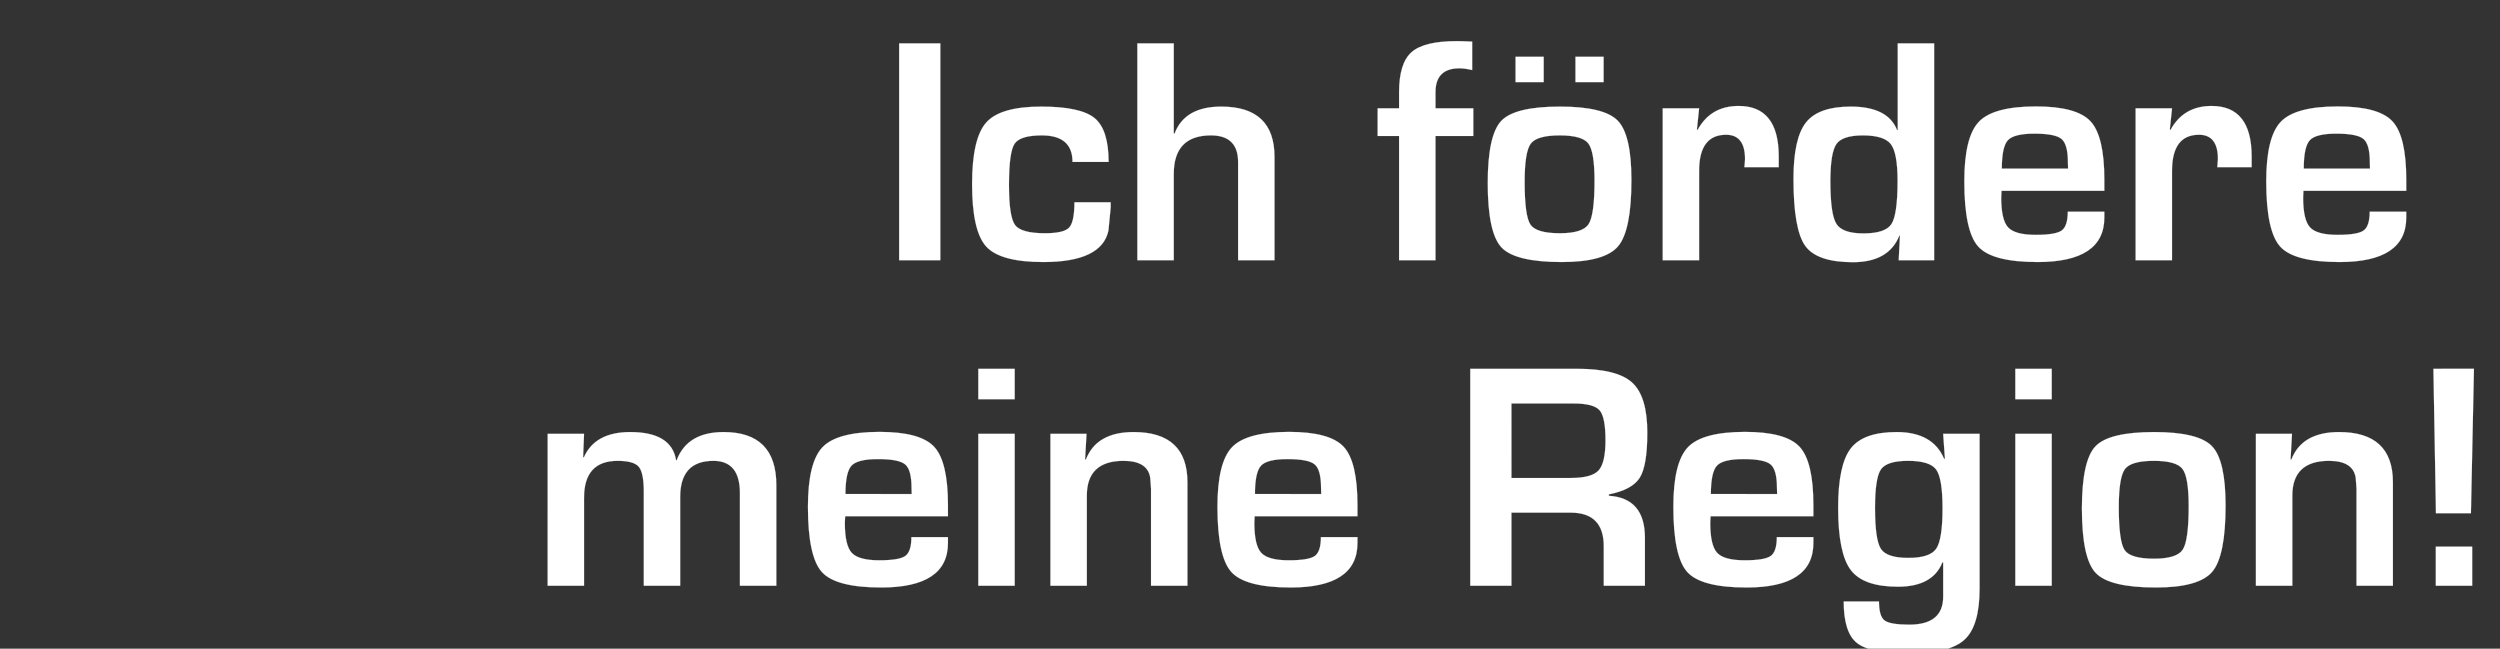
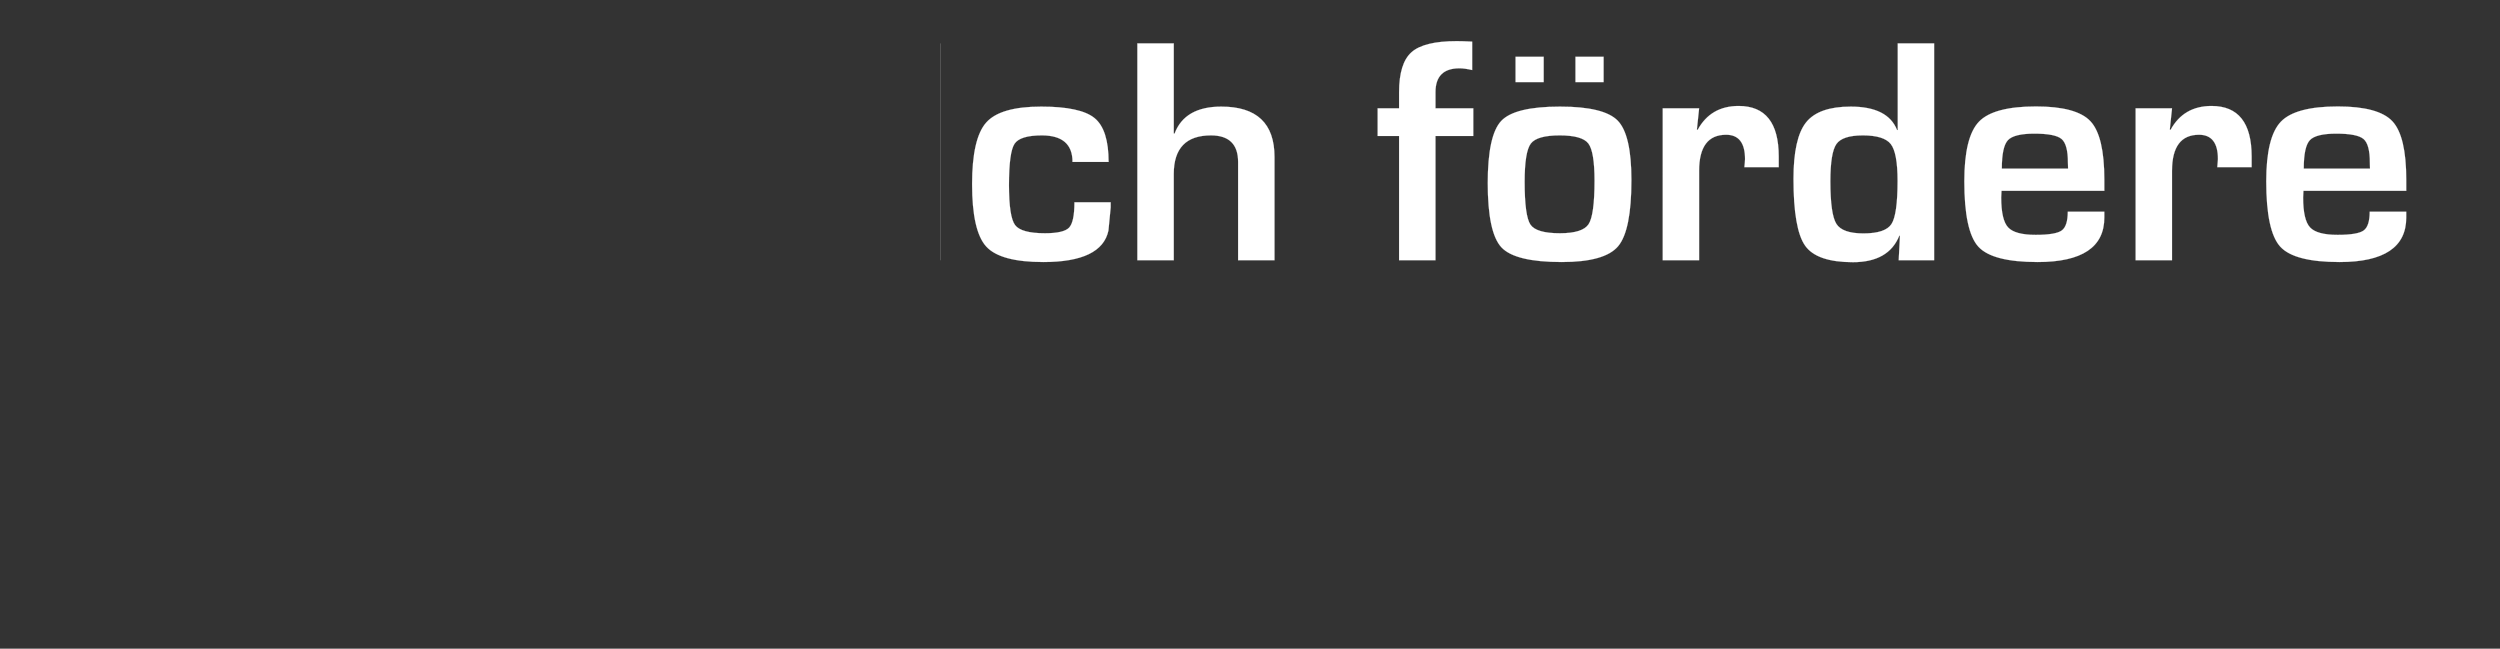
<svg xmlns="http://www.w3.org/2000/svg" width="242.817" height="63" viewBox="0 0 242.817 63">
  <rect x="0" y="0" width="242.817" height="63" fill="#333333" stroke="none" />
  <g fill="#fff" stroke="#fff">
-     <path d="M91.33 4.212V25.28h-3.997V4.212zM104.357 19.647h3.519v.509l-.217 2.238q-.648 3.056-6.328 3.056-4.167 0-5.54-1.505-1.374-1.505-1.374-6.058 0-4.445 1.374-5.988 1.373-1.544 5.34-1.544 3.827 0 5.186 1.12 1.358 1.118 1.358 4.251h-3.504q0-2.577-2.978-2.577-2.115 0-2.655.818-.54.818-.54 4.013 0 3.086.594 3.881.594.795 2.91.795 1.82 0 2.337-.548.518-.548.518-2.461zM114.003 4.212v8.751l.077.016q.988-2.624 4.538-2.624 5.17 0 5.17 4.893V25.28h-3.534v-9.538q0-2.593-2.64-2.593-3.611 0-3.611 3.75v8.381h-3.534V4.212zM135.889 25.28V13.21h-2.084v-2.685h2.084V8.95q0-2.81 1.211-3.882 1.212-1.073 4.391-1.073.54 0 1.497.046v2.763q-.725-.17-1.234-.17-2.33 0-2.33 2.316v1.574h3.672v2.685h-3.673v12.07zM151.524 10.355q4.275 0 5.602 1.366 1.328 1.366 1.328 5.765 0 4.908-1.297 6.436-1.296 1.528-5.464 1.528-4.522 0-5.857-1.42t-1.335-6.251q0-4.646 1.312-6.035 1.312-1.389 5.71-1.389zm-.031 2.794q-2.207 0-2.81.795-.601.794-.601 3.711 0 3.334.57 4.168.572.833 2.856.833 2.207 0 2.786-.88.579-.88.579-4.229 0-2.824-.602-3.611-.602-.787-2.778-.787zm-1.56-7.64v2.47h-2.731v-2.47zm5.82 0v2.47h-2.732v-2.47zM161.494 10.525h3.535l-.217 2.068.078.015q1.265-2.315 3.982-2.315 3.89 0 3.89 4.908v1.035h-3.335q.062-.602.062-.788 0-2.361-1.837-2.361-2.623 0-2.623 3.504v8.689h-3.535zM187.856 4.212V25.28h-3.442l.123-2.377-.061-.015q-1.034 2.577-4.507 2.577-3.504 0-4.638-1.597-1.135-1.598-1.135-6.49 0-3.952 1.22-5.487 1.22-1.536 4.337-1.536 3.611 0 4.507 2.284l.061-.015V4.212zm-6.93 8.937q-1.976 0-2.562.84-.587.842-.587 3.62 0 3.21.587 4.137.586.926 2.624.926 2.13 0 2.724-.911.594-.91.594-4.198 0-2.717-.656-3.565-.656-.85-2.724-.85zM200.836 20.557h3.55v.571q0 4.322-6.483 4.322-4.398 0-5.756-1.497-1.359-1.497-1.359-6.344 0-4.306 1.42-5.788 1.42-1.481 5.541-1.481 3.951 0 5.294 1.443 1.343 1.443 1.343 5.672v1.08H194.4q-.03.494-.03.648 0 2.177.67 2.902.672.726 2.678.726 1.945 0 2.532-.425.586-.424.586-1.829zm.03-4.183l-.015-.586q0-1.76-.61-2.284-.609-.525-2.646-.525-1.976 0-2.57.633-.594.633-.594 2.762zM207.426 10.525h3.535l-.216 2.068.077.015q1.266-2.315 3.982-2.315 3.89 0 3.89 4.908v1.035h-3.334q.061-.602.061-.788 0-2.361-1.836-2.361-2.624 0-2.624 3.504v8.689h-3.535zM230.161 20.557h3.55v.571q0 4.322-6.482 4.322-4.4 0-5.757-1.497-1.359-1.497-1.359-6.344 0-4.306 1.42-5.788 1.42-1.481 5.541-1.481 3.951 0 5.294 1.443 1.343 1.443 1.343 5.672v1.08h-9.986q-.03.494-.03.648 0 2.177.67 2.902.672.726 2.678.726 1.945 0 2.532-.425.586-.424.586-1.829zm.03-4.183l-.014-.586q0-1.76-.61-2.284-.61-.525-2.647-.525-1.976 0-2.57.633-.594.633-.594 2.762z" stroke-width=".015" />
+     <path d="M91.33 4.212V25.28V4.212zM104.357 19.647h3.519v.509l-.217 2.238q-.648 3.056-6.328 3.056-4.167 0-5.54-1.505-1.374-1.505-1.374-6.058 0-4.445 1.374-5.988 1.373-1.544 5.34-1.544 3.827 0 5.186 1.12 1.358 1.118 1.358 4.251h-3.504q0-2.577-2.978-2.577-2.115 0-2.655.818-.54.818-.54 4.013 0 3.086.594 3.881.594.795 2.91.795 1.82 0 2.337-.548.518-.548.518-2.461zM114.003 4.212v8.751l.077.016q.988-2.624 4.538-2.624 5.17 0 5.17 4.893V25.28h-3.534v-9.538q0-2.593-2.64-2.593-3.611 0-3.611 3.75v8.381h-3.534V4.212zM135.889 25.28V13.21h-2.084v-2.685h2.084V8.95q0-2.81 1.211-3.882 1.212-1.073 4.391-1.073.54 0 1.497.046v2.763q-.725-.17-1.234-.17-2.33 0-2.33 2.316v1.574h3.672v2.685h-3.673v12.07zM151.524 10.355q4.275 0 5.602 1.366 1.328 1.366 1.328 5.765 0 4.908-1.297 6.436-1.296 1.528-5.464 1.528-4.522 0-5.857-1.42t-1.335-6.251q0-4.646 1.312-6.035 1.312-1.389 5.71-1.389zm-.031 2.794q-2.207 0-2.81.795-.601.794-.601 3.711 0 3.334.57 4.168.572.833 2.856.833 2.207 0 2.786-.88.579-.88.579-4.229 0-2.824-.602-3.611-.602-.787-2.778-.787zm-1.56-7.64v2.47h-2.731v-2.47zm5.82 0v2.47h-2.732v-2.47zM161.494 10.525h3.535l-.217 2.068.078.015q1.265-2.315 3.982-2.315 3.89 0 3.89 4.908v1.035h-3.335q.062-.602.062-.788 0-2.361-1.837-2.361-2.623 0-2.623 3.504v8.689h-3.535zM187.856 4.212V25.28h-3.442l.123-2.377-.061-.015q-1.034 2.577-4.507 2.577-3.504 0-4.638-1.597-1.135-1.598-1.135-6.49 0-3.952 1.22-5.487 1.22-1.536 4.337-1.536 3.611 0 4.507 2.284l.061-.015V4.212zm-6.93 8.937q-1.976 0-2.562.84-.587.842-.587 3.62 0 3.21.587 4.137.586.926 2.624.926 2.13 0 2.724-.911.594-.91.594-4.198 0-2.717-.656-3.565-.656-.85-2.724-.85zM200.836 20.557h3.55v.571q0 4.322-6.483 4.322-4.398 0-5.756-1.497-1.359-1.497-1.359-6.344 0-4.306 1.42-5.788 1.42-1.481 5.541-1.481 3.951 0 5.294 1.443 1.343 1.443 1.343 5.672v1.08H194.4q-.03.494-.03.648 0 2.177.67 2.902.672.726 2.678.726 1.945 0 2.532-.425.586-.424.586-1.829zm.03-4.183l-.015-.586q0-1.76-.61-2.284-.609-.525-2.646-.525-1.976 0-2.57.633-.594.633-.594 2.762zM207.426 10.525h3.535l-.216 2.068.077.015q1.266-2.315 3.982-2.315 3.89 0 3.89 4.908v1.035h-3.334q.061-.602.061-.788 0-2.361-1.836-2.361-2.624 0-2.624 3.504v8.689h-3.535zM230.161 20.557h3.55v.571q0 4.322-6.482 4.322-4.4 0-5.757-1.497-1.359-1.497-1.359-6.344 0-4.306 1.42-5.788 1.42-1.481 5.541-1.481 3.951 0 5.294 1.443 1.343 1.443 1.343 5.672v1.08h-9.986q-.03.494-.03.648 0 2.177.67 2.902.672.726 2.678.726 1.945 0 2.532-.425.586-.424.586-1.829zm.03-4.183l-.014-.586q0-1.76-.61-2.284-.61-.525-2.647-.525-1.976 0-2.57.633-.594.633-.594 2.762z" stroke-width=".015" />
  </g>
  <g fill="#fff" stroke="#fff">
-     <path d="M53.192 42.135h3.534l-.092 2.269.077.015q1.08-2.454 4.507-2.454 3.997 0 4.445 2.732h.062q1.034-2.732 4.553-2.732 5.124 0 5.124 5.155v9.77h-3.535v-8.998q0-3.133-2.577-3.133-3.226 0-3.226 3.503v8.628H62.53v-9.137q0-1.837-.486-2.416-.487-.578-2.06-.578-3.258 0-3.258 3.58v8.551h-3.534zM88.521 52.167h3.55v.571q0 4.322-6.483 4.322-4.398 0-5.756-1.497-1.359-1.497-1.359-6.344 0-4.306 1.42-5.788 1.42-1.481 5.541-1.481 3.951 0 5.294 1.443 1.343 1.443 1.343 5.672v1.08h-9.986q-.03.494-.03.648 0 2.177.67 2.902.672.726 2.678.726 1.945 0 2.532-.425.586-.424.586-1.829zm.03-4.183l-.015-.586q0-1.76-.61-2.284-.609-.525-2.646-.525-1.976 0-2.57.633-.594.633-.594 2.762zM98.553 35.822v2.948H95.02v-2.948zm0 6.313V56.89H95.02V42.135zM102.026 42.135h3.504l-.14 2.485.078.015q1.034-2.67 4.63-2.67 5.232 0 5.232 4.877V56.89h-3.534V47.444l-.077-1.034q-.247-1.651-2.593-1.651-3.566 0-3.566 3.38v8.751h-3.534zM128.295 52.167h3.55v.571q0 4.322-6.482 4.322-4.4 0-5.757-1.497-1.359-1.497-1.359-6.344 0-4.306 1.42-5.788 1.42-1.481 5.541-1.481 3.951 0 5.294 1.443 1.343 1.443 1.343 5.672v1.08h-9.986q-.03.494-.03.648 0 2.177.67 2.902.672.726 2.678.726 1.945 0 2.532-.425.586-.424.586-1.829zm.03-4.183l-.015-.586q0-1.76-.61-2.284-.609-.525-2.646-.525-1.976 0-2.57.633-.594.633-.594 2.762zM142.803 56.89V35.822h10.387q3.874 0 5.34 1.343 1.467 1.343 1.467 4.862 0 3.195-.733 4.368-.733 1.173-3.002 1.62v.14q3.503.215 3.503 4.09v4.645h-3.997v-3.843q0-3.257-3.21-3.257H146.8v7.1zm3.998-10.464h5.741q2.053 0 2.724-.734.672-.733.672-2.94 0-2.253-.579-2.91-.579-.655-2.539-.655h-6.02zM172.576 52.167h3.55v.571q0 4.322-6.483 4.322-4.398 0-5.757-1.497-1.358-1.497-1.358-6.344 0-4.306 1.42-5.788 1.42-1.481 5.541-1.481 3.951 0 5.294 1.443 1.343 1.443 1.343 5.672v1.08h-9.986q-.031.494-.031.648 0 2.177.671 2.902.672.726 2.678.726 1.945 0 2.531-.425.587-.424.587-1.829zm.03-4.183l-.015-.586q0-1.76-.61-2.284-.609-.525-2.646-.525-1.976 0-2.57.633-.594.633-.594 2.762zM192.27 42.135v15.033q0 3.611-1.459 4.954-1.458 1.343-5.378 1.343-3.797 0-5.078-1.019-1.281-1.018-1.281-4.028h3.426q0 1.435.54 1.844.54.41 2.408.41 3.288 0 3.288-2.717v-3.318l-.078-.016q-.941 2.362-4.321 2.362-3.35 0-4.576-1.621-1.227-1.62-1.227-6.05 0-4.167 1.227-5.757 1.227-1.59 4.452-1.59 3.52 0 4.615 2.608h.077l-.17-2.438zm-6.96 2.624q-2.038 0-2.617.825-.579.826-.579 3.759 0 3.117.58 3.982.578.864 2.661.864 2.084 0 2.701-.887.618-.888.618-3.928 0-2.918-.618-3.766-.617-.85-2.747-.85zM199.277 35.822v2.948h-3.534v-2.948zm0 6.313V56.89h-3.534V42.135zM209.232 41.965q4.276 0 5.603 1.366t1.327 5.765q0 4.908-1.296 6.436-1.297 1.528-5.464 1.528-4.522 0-5.857-1.42t-1.335-6.251q0-4.646 1.312-6.035 1.311-1.389 5.71-1.389zm-.03 2.794q-2.208 0-2.81.795-.602.794-.602 3.711 0 3.334.571 4.168.572.833 2.856.833 2.207 0 2.786-.88.578-.88.578-4.229 0-2.824-.601-3.611-.602-.787-2.779-.787zM219.11 42.135h3.504l-.14 2.485.078.015q1.034-2.67 4.63-2.67 5.232 0 5.232 4.877V56.89h-3.534V47.444l-.077-1.034q-.247-1.651-2.593-1.651-3.565 0-3.565 3.38v8.751h-3.535zM240.116 53.093v3.797h-3.534v-3.797zm.17-17.27l-.293 14.029h-3.396l-.247-14.03z" stroke-width=".015" />
-   </g>
+     </g>
</svg>